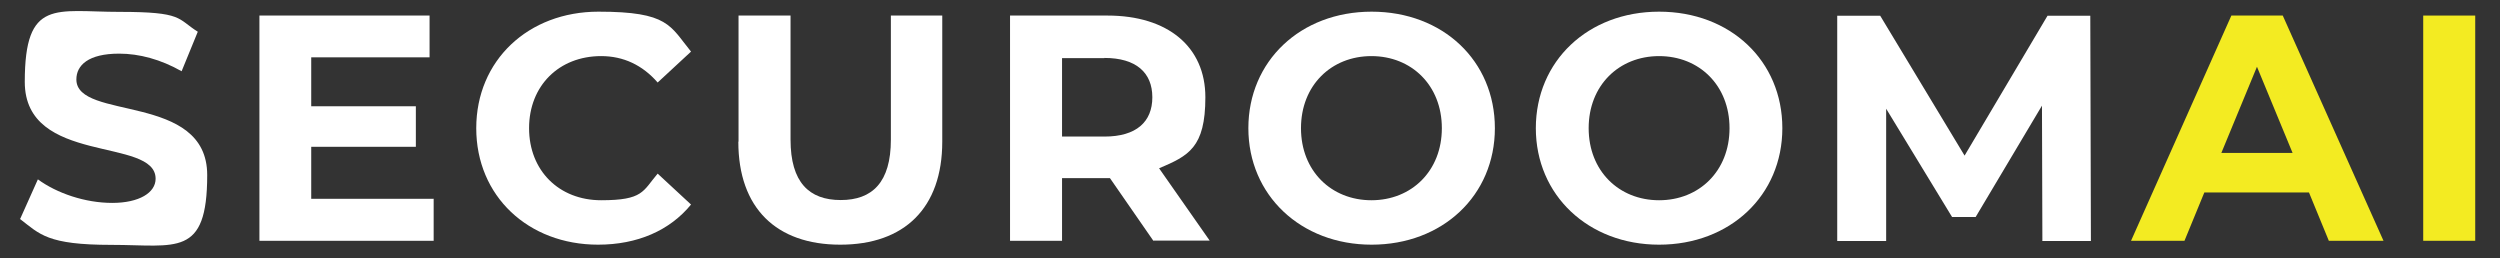
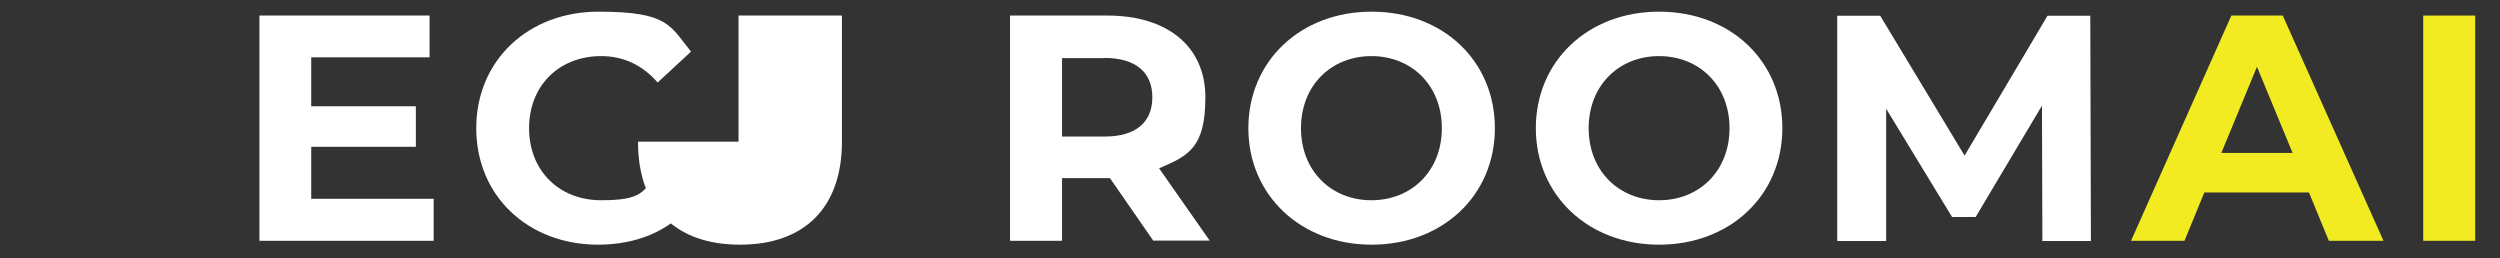
<svg xmlns="http://www.w3.org/2000/svg" version="1.2" viewBox="0 0 1221 126" width="1221" height="126">
  <rect x="0" y="0" width="1221" height="126" fill="#333333" stroke="none" />
  <title>Логотип SecuroomAI (желтый)</title>
  <style>
		.s0 { fill: #ffffff } 
		.s1 { fill: #f3eb22 } 
	</style>
  <g>
    <g id="_Слой_1">
      <g>
-         <path class="s0" d="m9.9 106.8l8.6-19.2c9.3 6.8 23.1 11.5 36.3 11.5 13.2 0 21.2-5 21.2-11.8 0-20.6-63.9-6.4-63.9-47.3 0-40.9 15.1-34.2 46.3-34.2 31.2 0 28 3.3 38.2 9.7l-7.9 19.3c-10.2-5.8-20.7-8.6-30.5-8.6-15.1 0-20.9 5.7-20.9 12.6 0 20.3 63.9 6.3 63.9 46.7 0 40.4-15.2 34.1-46.7 34.1-31.5 0-35-5.2-44.8-12.7z" />
        <path class="s0" d="m211.8 97.2v20.4h-85.1v-110h83.1v20.4h-57.8v23.9h51.1v19.8h-51.1v25.4h59.9z" />
        <path class="s0" d="m232.6 62.6c0-33.1 25.4-56.9 59.7-56.9 34.3 0 34.9 6.9 45.2 19.5l-16.3 15.1c-7.4-8.5-16.7-12.9-27.6-12.9-20.6 0-35.2 14.5-35.2 35.2 0 20.7 14.6 35.2 35.2 35.2 20.6 0 20.3-4.4 27.6-13l16.3 15.1c-10.4 12.7-26.2 19.6-45.4 19.6-34.1 0-59.5-23.7-59.5-56.9z" />
-         <path class="s0" d="m360.7 69.2v-61.6h25.4v60.6c0 20.9 9.1 29.5 24.5 29.5 15.4 0 24.5-8.6 24.5-29.5v-60.6h25.1v61.6c0 32.4-18.5 50.3-49.8 50.3-31.3 0-49.8-17.9-49.8-50.3z" />
+         <path class="s0" d="m360.7 69.2v-61.6h25.4v60.6v-60.6h25.1v61.6c0 32.4-18.5 50.3-49.8 50.3-31.3 0-49.8-17.9-49.8-50.3z" />
        <path class="s0" d="m563.3 117.6l-21.2-30.6h-23.4v30.6h-25.4v-110h47.6c29.4 0 47.8 15.2 47.8 39.9 0 24.7-8.3 28.6-22.6 34.7l24.7 35.3h-27.3zm-23.9-89.2h-20.7v38.3h20.7c15.6 0 23.4-7.2 23.4-19.2 0-12-7.9-19.2-23.4-19.2z" />
        <path class="s0" d="m609.7 62.6c0-32.7 25.4-56.9 60.2-56.9 34.8 0 60.2 24 60.2 56.9 0 32.9-25.6 56.9-60.2 56.9-34.6 0-60.2-24.2-60.2-56.9zm94.5 0c0-20.9-14.8-35.2-34.4-35.2-19.6 0-34.4 14.3-34.4 35.2 0 20.9 14.8 35.2 34.4 35.2 19.6 0 34.4-14.3 34.4-35.2z" />
        <path class="s0" d="m750.1 62.6c0-32.7 25.4-56.9 60.2-56.9 34.8 0 60.2 24 60.2 56.9 0 32.9-25.6 56.9-60.2 56.9-34.6 0-60.2-24.2-60.2-56.9zm94.6 0c0-20.9-14.8-35.2-34.4-35.2-19.6 0-34.4 14.3-34.4 35.2 0 20.9 14.8 35.2 34.4 35.2 19.6 0 34.4-14.3 34.4-35.2z" />
        <path class="s0" d="m997.5 117.6l-0.2-66-32.4 54.4h-11.5l-32.2-52.9v64.6h-23.9v-110h21l41.2 68.3 40.5-68.3h20.9l0.3 110h-23.9z" />
        <path class="s1" d="m1127.7 94h-51.1l-9.7 23.6h-26.1l49-110h25.1l49.2 110h-26.7zm-8-19.3l-17.4-42.1-17.4 42.1h34.9z" />
        <path class="s1" d="m1183.5 7.6h25.4v110h-25.4z" />
      </g>
    </g>
  </g>
</svg>